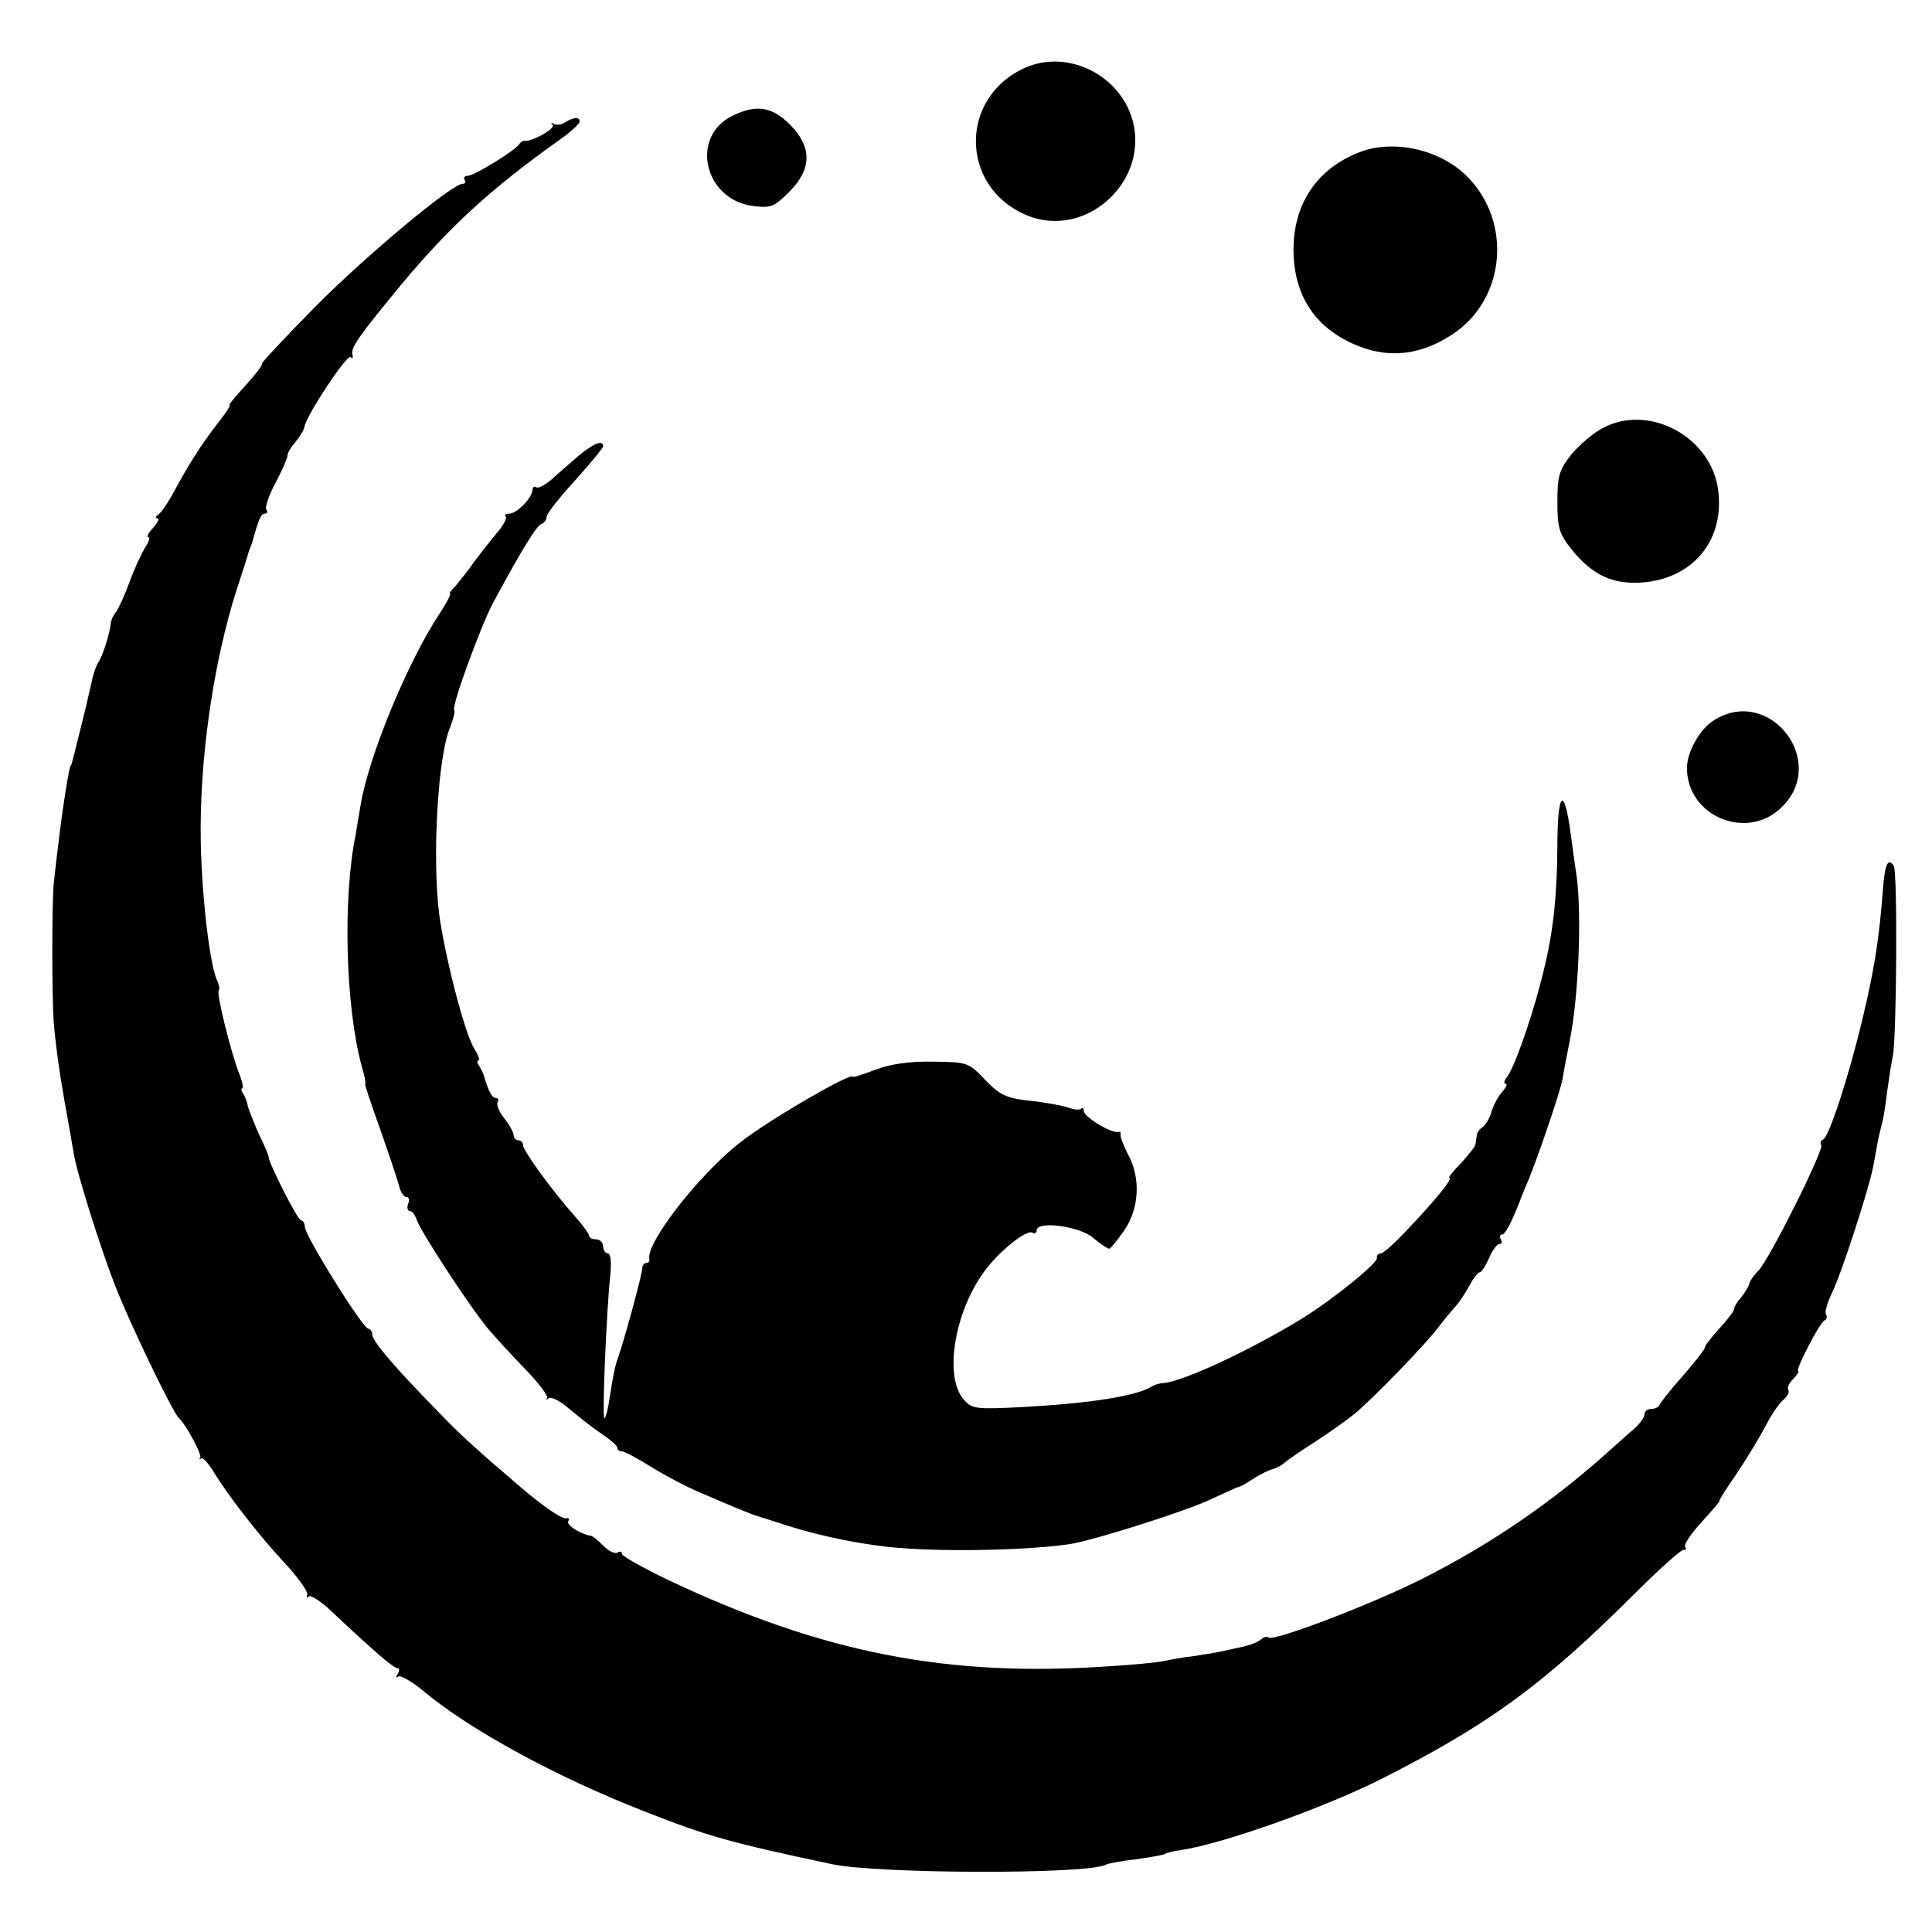
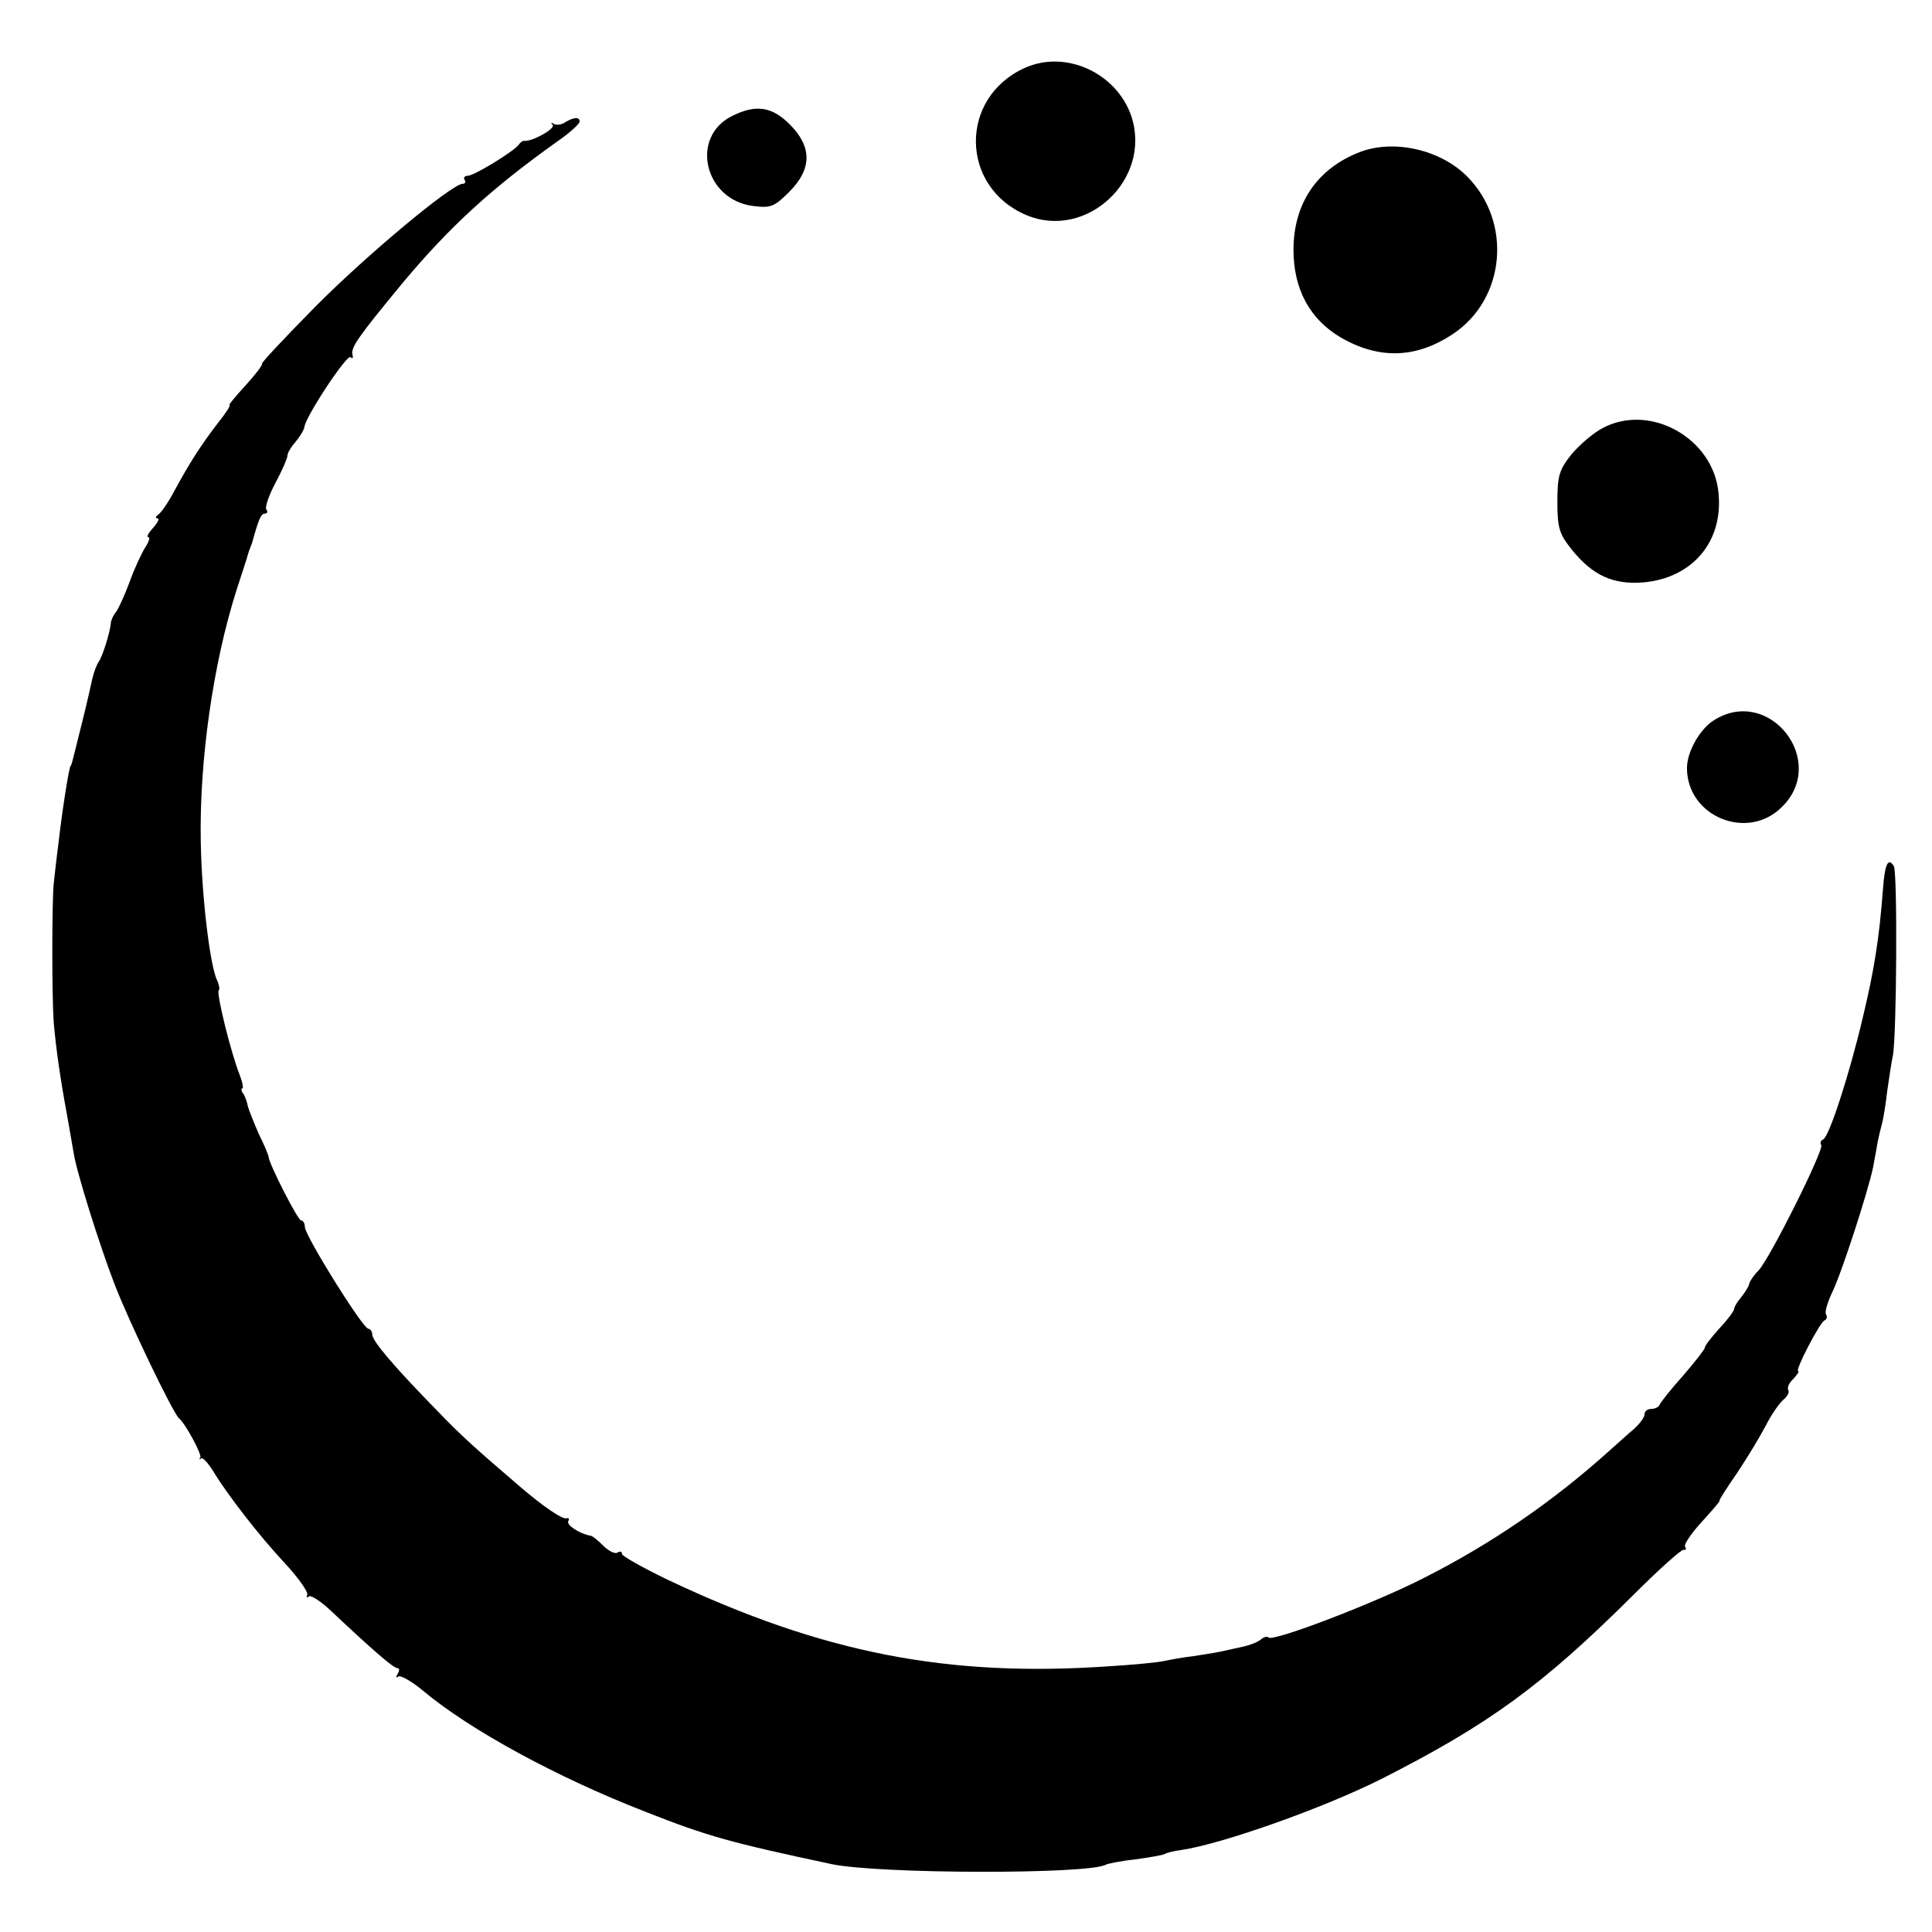
<svg xmlns="http://www.w3.org/2000/svg" version="1.0" width="410pt" height="410pt" viewBox="0 0 410 410" preserveAspectRatio="xMidYMid meet">
  <g transform="translate(0,410) scale(0.1,-0.1)" fill="#000000" stroke="none">
    <path d="M2175 3956 c-140 -63 -138 -252 2 -312 128 -55 268 75 224 209 -31 92 -139 142 -226 103z" />
    <path d="M1554 3854 c-90 -44 -60 -177 43 -191 39 -5 46 -2 78 30 48 48 49 95 1 143 -38 38 -72 43 -122 18z" />
    <path d="M1200 3841 c-8 -6 -19 -7 -25 -4 -5 4 -7 2 -2 -2 6 -8 -42 -35 -60 -34 -3 1 -9 -3 -12 -8 -10 -14 -95 -66 -108 -66 -7 0 -10 -4 -7 -9 3 -4 1 -8 -4 -8 -23 0 -206 -153 -313 -261 -64 -65 -115 -119 -113 -121 2 -2 -14 -23 -35 -46 -21 -23 -37 -42 -34 -42 3 0 -8 -17 -24 -37 -37 -48 -61 -86 -92 -143 -13 -25 -29 -48 -35 -52 -6 -4 -7 -8 -2 -8 5 0 1 -9 -9 -20 -10 -11 -15 -20 -10 -20 4 0 1 -10 -7 -22 -8 -13 -23 -45 -33 -73 -10 -27 -23 -56 -29 -64 -6 -7 -11 -19 -11 -25 -2 -20 -18 -71 -26 -81 -4 -6 -10 -22 -13 -35 -3 -14 -12 -54 -21 -90 -9 -36 -18 -72 -20 -80 -2 -8 -4 -15 -5 -15 -3 0 -18 -94 -26 -165 -4 -30 -8 -68 -10 -85 -4 -41 -4 -240 0 -295 5 -57 14 -119 28 -195 6 -33 12 -69 14 -80 5 -38 56 -200 87 -280 29 -76 124 -274 137 -285 14 -12 49 -77 45 -83 -3 -4 -2 -5 2 -2 3 3 15 -10 26 -28 29 -48 96 -135 152 -195 28 -30 49 -60 47 -66 -2 -6 -1 -8 3 -4 4 4 26 -10 49 -32 86 -81 131 -120 139 -120 5 0 5 -6 1 -12 -4 -7 -4 -10 1 -6 4 4 29 -10 54 -31 98 -82 283 -183 471 -256 132 -52 179 -65 395 -111 99 -21 547 -22 582 -1 4 2 32 8 62 11 29 4 57 9 62 11 4 3 20 7 36 9 87 13 299 88 423 150 229 116 343 199 535 390 55 55 104 99 108 97 5 -1 6 2 3 7 -3 4 13 28 36 53 22 24 39 44 37 44 -2 0 15 27 38 60 22 33 49 78 61 101 11 22 28 46 36 53 9 7 14 17 11 21 -3 5 2 16 11 24 8 9 13 16 10 16 -8 0 46 104 56 108 5 2 6 8 3 13 -3 4 3 25 13 46 19 38 76 213 87 266 3 15 7 39 10 55 3 15 8 34 10 42 2 8 7 38 10 65 4 28 9 61 12 75 8 41 10 388 2 402 -12 19 -19 5 -23 -48 -8 -107 -19 -174 -43 -274 -29 -123 -72 -254 -84 -258 -5 -2 -7 -8 -4 -12 6 -10 -108 -239 -133 -266 -10 -10 -19 -23 -20 -29 -1 -5 -9 -18 -17 -28 -8 -9 -15 -21 -15 -25 0 -4 -14 -23 -32 -42 -17 -19 -31 -37 -30 -40 0 -3 -20 -29 -46 -59 -26 -29 -48 -57 -50 -62 -2 -5 -10 -9 -18 -9 -8 0 -14 -5 -14 -11 0 -7 -10 -20 -22 -31 -13 -11 -36 -32 -53 -47 -120 -108 -250 -197 -392 -269 -103 -53 -322 -137 -331 -127 -3 3 -10 1 -16 -4 -7 -6 -23 -12 -36 -15 -14 -3 -36 -8 -50 -11 -14 -3 -41 -7 -60 -10 -19 -2 -46 -7 -60 -10 -14 -3 -65 -8 -115 -11 -344 -24 -609 28 -937 183 -54 26 -98 51 -98 55 0 5 -4 7 -10 3 -5 -3 -18 3 -30 15 -11 11 -23 21 -27 21 -23 4 -52 23 -47 31 3 5 1 7 -4 6 -8 -3 -48 24 -96 65 -98 84 -126 109 -177 162 -92 94 -139 149 -139 163 0 6 -4 12 -8 12 -12 0 -135 198 -135 216 0 8 -4 14 -8 14 -7 0 -69 122 -69 135 0 3 -9 25 -21 49 -11 25 -21 51 -23 58 -1 7 -5 19 -9 26 -5 6 -6 12 -3 12 3 0 1 12 -5 28 -19 47 -50 174 -45 180 3 2 1 12 -3 21 -15 29 -33 176 -35 296 -3 171 26 376 76 533 12 37 23 70 24 75 1 4 3 9 4 12 1 3 3 8 5 13 14 51 19 62 27 62 5 0 7 4 3 9 -3 5 6 31 20 57 14 26 25 52 25 57 0 6 8 19 17 29 9 11 18 25 19 32 3 23 91 156 98 148 4 -4 6 -2 4 5 -4 15 11 37 106 152 101 121 190 202 329 301 26 18 47 37 47 42 0 10 -11 10 -30 -1z" />
    <path d="M2885 3777 c-90 -35 -140 -109 -140 -207 0 -83 34 -147 100 -186 81 -47 160 -45 238 7 112 74 127 238 30 335 -57 57 -156 79 -228 51z" />
    <path d="M3400 3191 c-19 -10 -48 -35 -65 -55 -26 -33 -30 -45 -30 -101 0 -56 4 -68 31 -102 44 -54 87 -74 151 -69 104 9 170 86 160 189 -10 117 -146 193 -247 138z" />
-     <path d="M1228 3133 c-18 -16 -44 -38 -57 -50 -14 -12 -28 -20 -33 -17 -4 3 -8 0 -8 -5 0 -17 -33 -51 -49 -51 -8 0 -11 -3 -8 -6 4 -4 -6 -21 -21 -38 -15 -18 -36 -45 -47 -60 -11 -16 -28 -37 -37 -48 -10 -10 -16 -18 -13 -18 3 0 -7 -19 -22 -42 -67 -101 -151 -303 -168 -408 -3 -19 -8 -46 -10 -60 -28 -136 -22 -367 13 -494 6 -20 9 -36 7 -36 -2 0 13 -44 32 -97 19 -54 37 -108 40 -120 3 -13 10 -23 15 -23 6 0 8 -7 4 -15 -3 -8 -1 -15 4 -15 5 0 11 -9 15 -20 8 -24 111 -182 151 -230 16 -19 52 -58 80 -87 28 -29 48 -56 45 -59 -3 -4 -1 -5 4 -1 6 3 25 -7 42 -22 18 -15 48 -39 67 -52 20 -13 36 -27 36 -31 0 -5 4 -8 10 -8 5 0 33 -15 62 -33 29 -18 76 -43 105 -55 74 -32 107 -45 113 -47 3 -1 35 -11 72 -23 72 -23 167 -42 238 -47 108 -9 287 -4 365 9 55 10 244 70 294 94 31 14 58 27 61 27 3 0 16 8 30 17 14 9 32 18 40 20 8 2 20 8 26 14 7 6 36 26 66 45 29 19 66 45 83 59 41 34 152 149 178 184 12 16 29 36 37 45 8 9 21 29 29 44 8 15 18 27 21 27 4 0 13 14 20 30 7 17 17 30 22 30 5 0 6 4 3 10 -3 5 -2 10 2 10 7 0 19 22 38 70 1 3 7 19 14 35 22 50 72 198 77 225 2 14 9 50 15 80 19 93 26 266 15 350 -4 25 -9 63 -12 85 -14 110 -29 98 -29 -22 -1 -117 -10 -193 -36 -290 -22 -84 -57 -183 -72 -200 -5 -7 -6 -13 -2 -13 5 0 1 -8 -7 -17 -9 -10 -19 -29 -23 -43 -4 -14 -13 -28 -19 -32 -6 -4 -12 -12 -12 -18 -1 -5 -2 -14 -3 -19 0 -4 -15 -22 -31 -40 -17 -17 -28 -31 -24 -31 8 0 -29 -46 -87 -107 -27 -29 -53 -53 -59 -53 -5 0 -9 -4 -8 -9 4 -10 -90 -86 -157 -128 -107 -66 -252 -134 -295 -138 -9 0 -20 -4 -25 -7 -34 -21 -131 -36 -275 -44 -98 -5 -107 -4 -124 15 -46 51 -18 202 54 287 34 40 81 75 91 68 5 -3 9 0 9 5 0 21 91 9 120 -16 15 -13 31 -23 34 -23 3 0 17 18 32 39 32 48 35 111 8 161 -10 19 -17 38 -16 43 1 4 -1 6 -5 5 -14 -4 -73 32 -73 44 0 6 -3 9 -6 5 -3 -3 -16 -2 -28 3 -13 4 -49 11 -81 14 -51 6 -63 12 -95 45 -35 37 -38 37 -110 38 -50 1 -90 -5 -122 -17 -26 -10 -48 -17 -48 -15 0 12 -181 -93 -240 -140 -89 -70 -200 -214 -192 -247 1 -5 -2 -8 -6 -8 -5 0 -9 -6 -9 -12 0 -12 -38 -151 -51 -188 -8 -22 -11 -41 -18 -85 -3 -22 -8 -42 -11 -45 -6 -5 4 225 12 303 3 28 1 47 -5 47 -5 0 -10 7 -10 15 0 8 -7 15 -15 15 -8 0 -15 3 -15 8 0 4 -14 23 -31 42 -47 53 -109 138 -109 150 0 5 -4 10 -10 10 -5 0 -10 5 -10 11 0 6 -9 22 -20 36 -11 14 -17 29 -14 34 3 5 1 9 -4 9 -8 0 -15 13 -26 50 -1 3 -5 11 -9 18 -5 6 -5 12 -1 12 3 0 -1 11 -9 24 -20 29 -63 197 -75 286 -15 121 -3 334 23 396 7 18 11 34 9 37 -7 6 55 175 82 227 60 111 92 164 103 168 6 2 11 9 11 15 0 7 27 41 60 77 32 36 59 68 60 73 0 14 -19 7 -52 -20z" />
    <path d="M3638 2572 c-30 -18 -58 -67 -58 -102 0 -103 129 -156 202 -82 98 97 -27 257 -144 184z" />
  </g>
</svg>